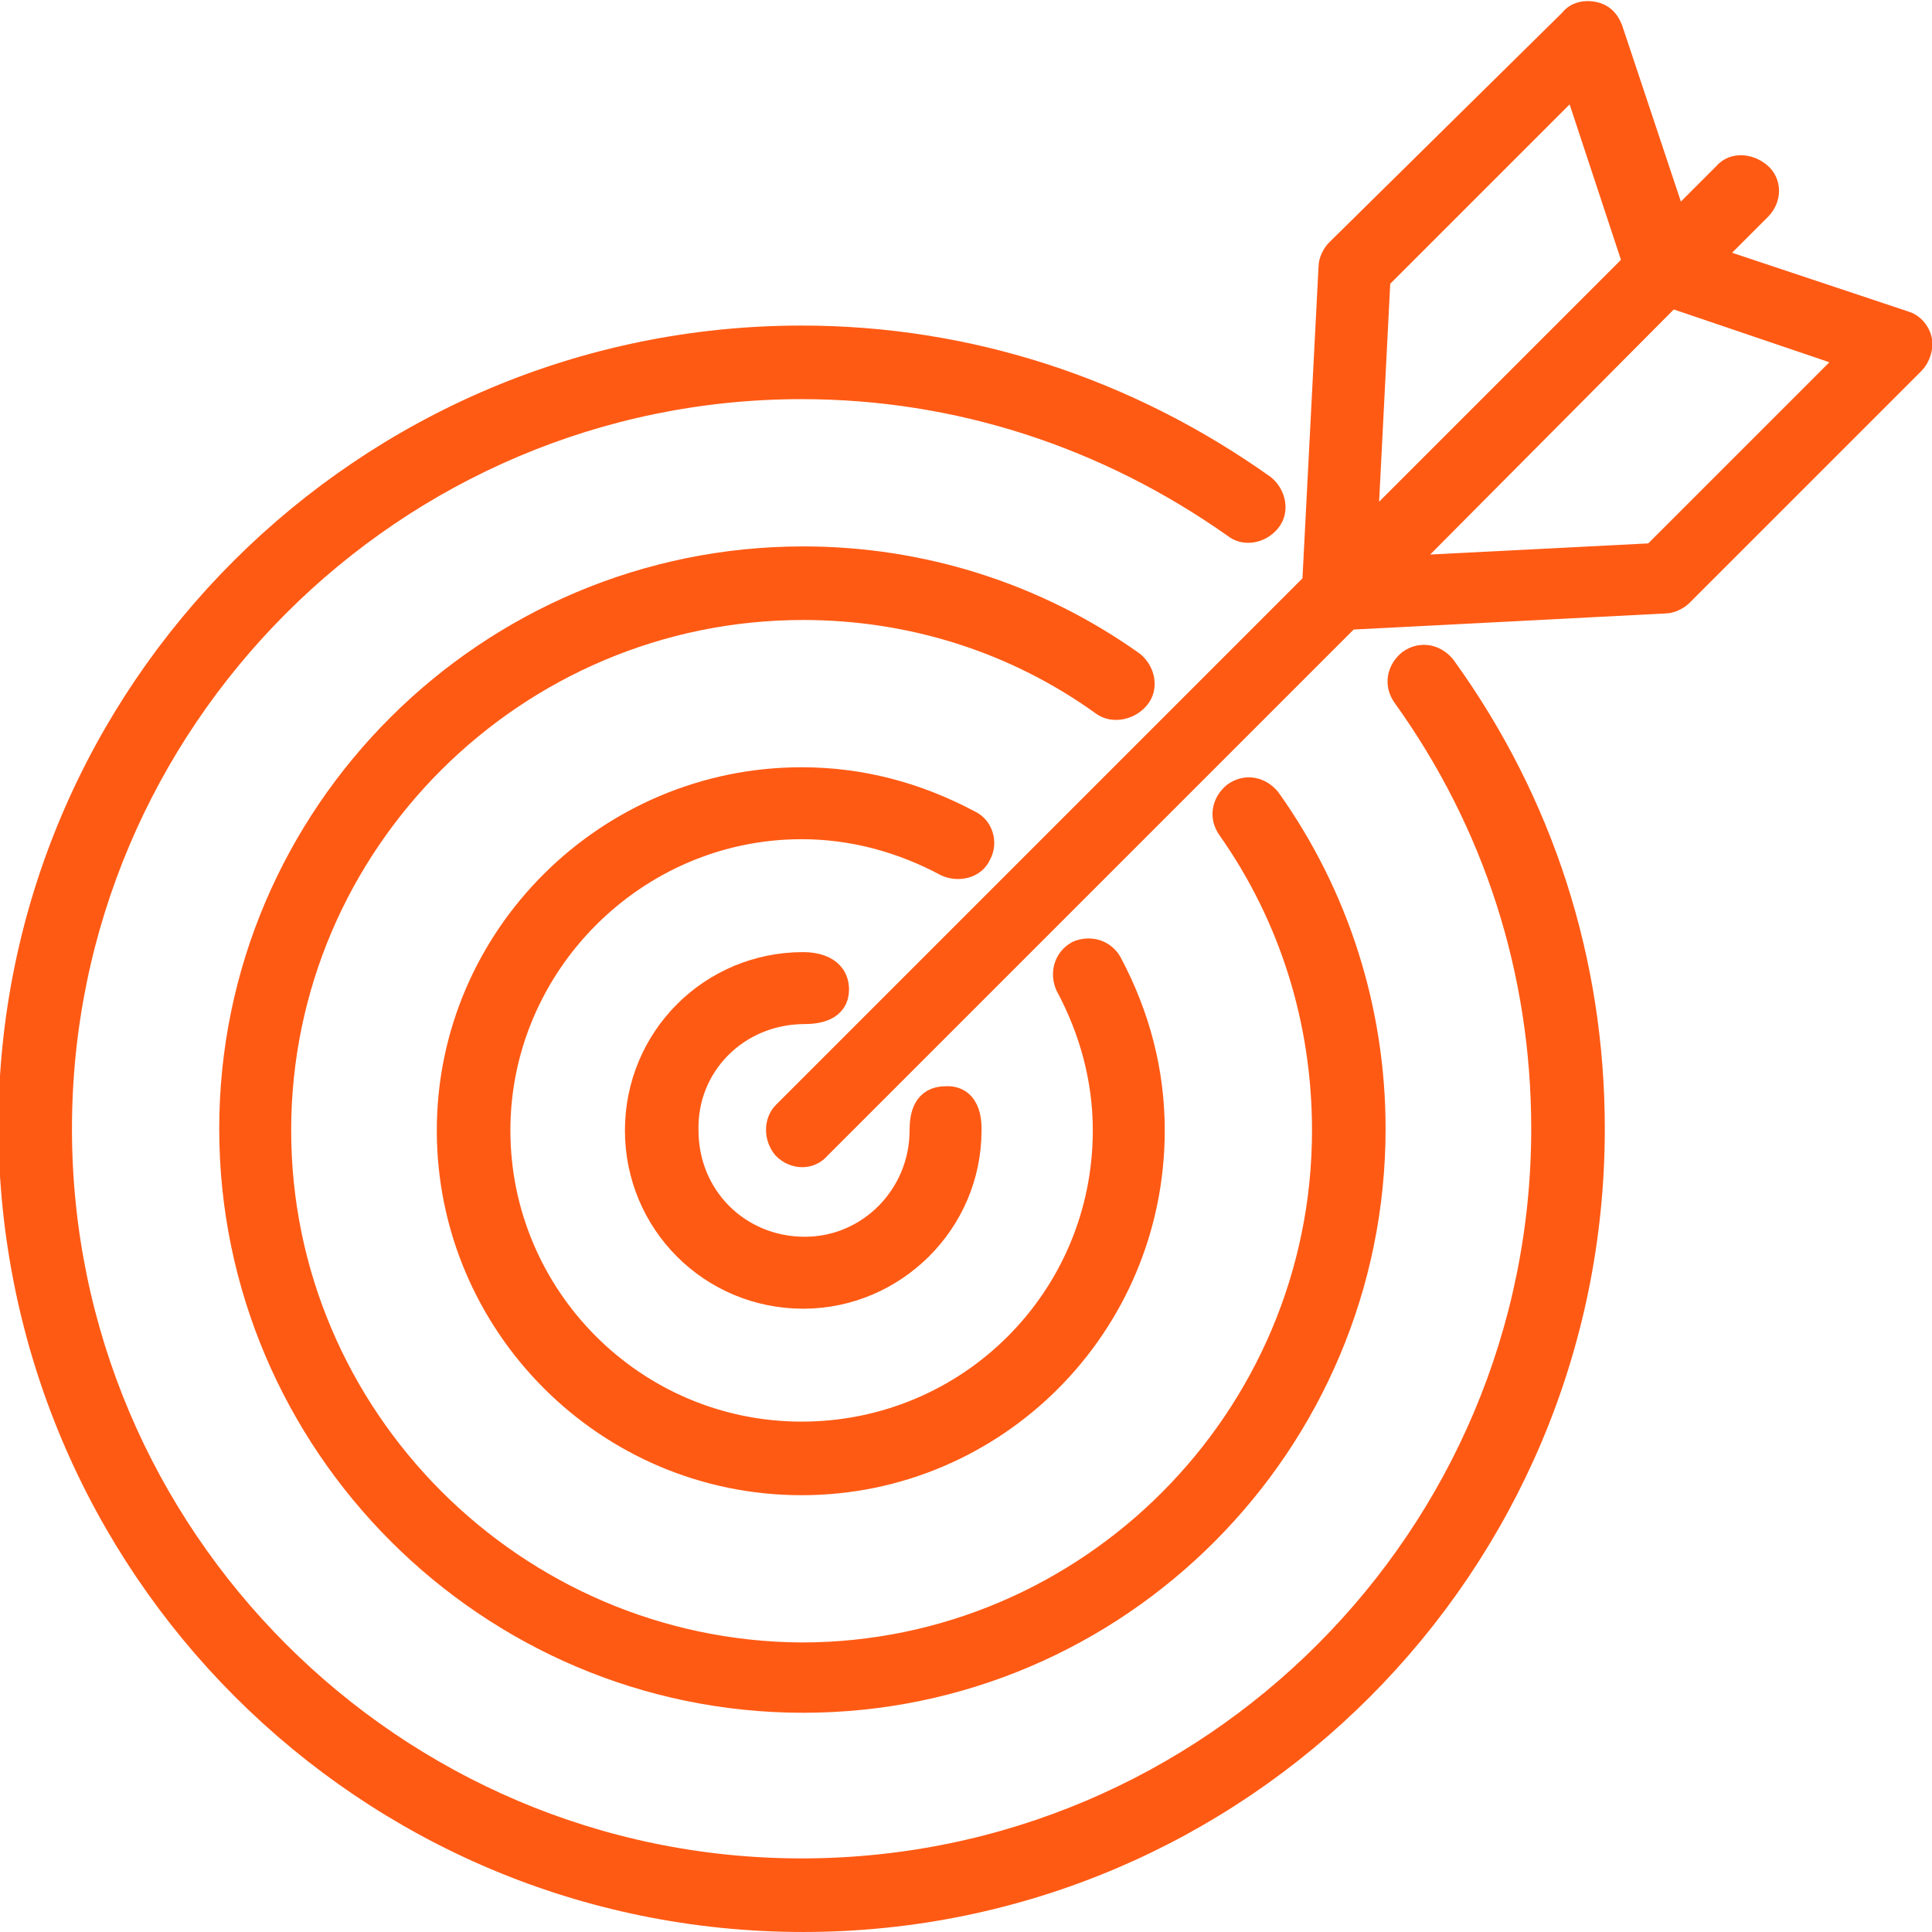
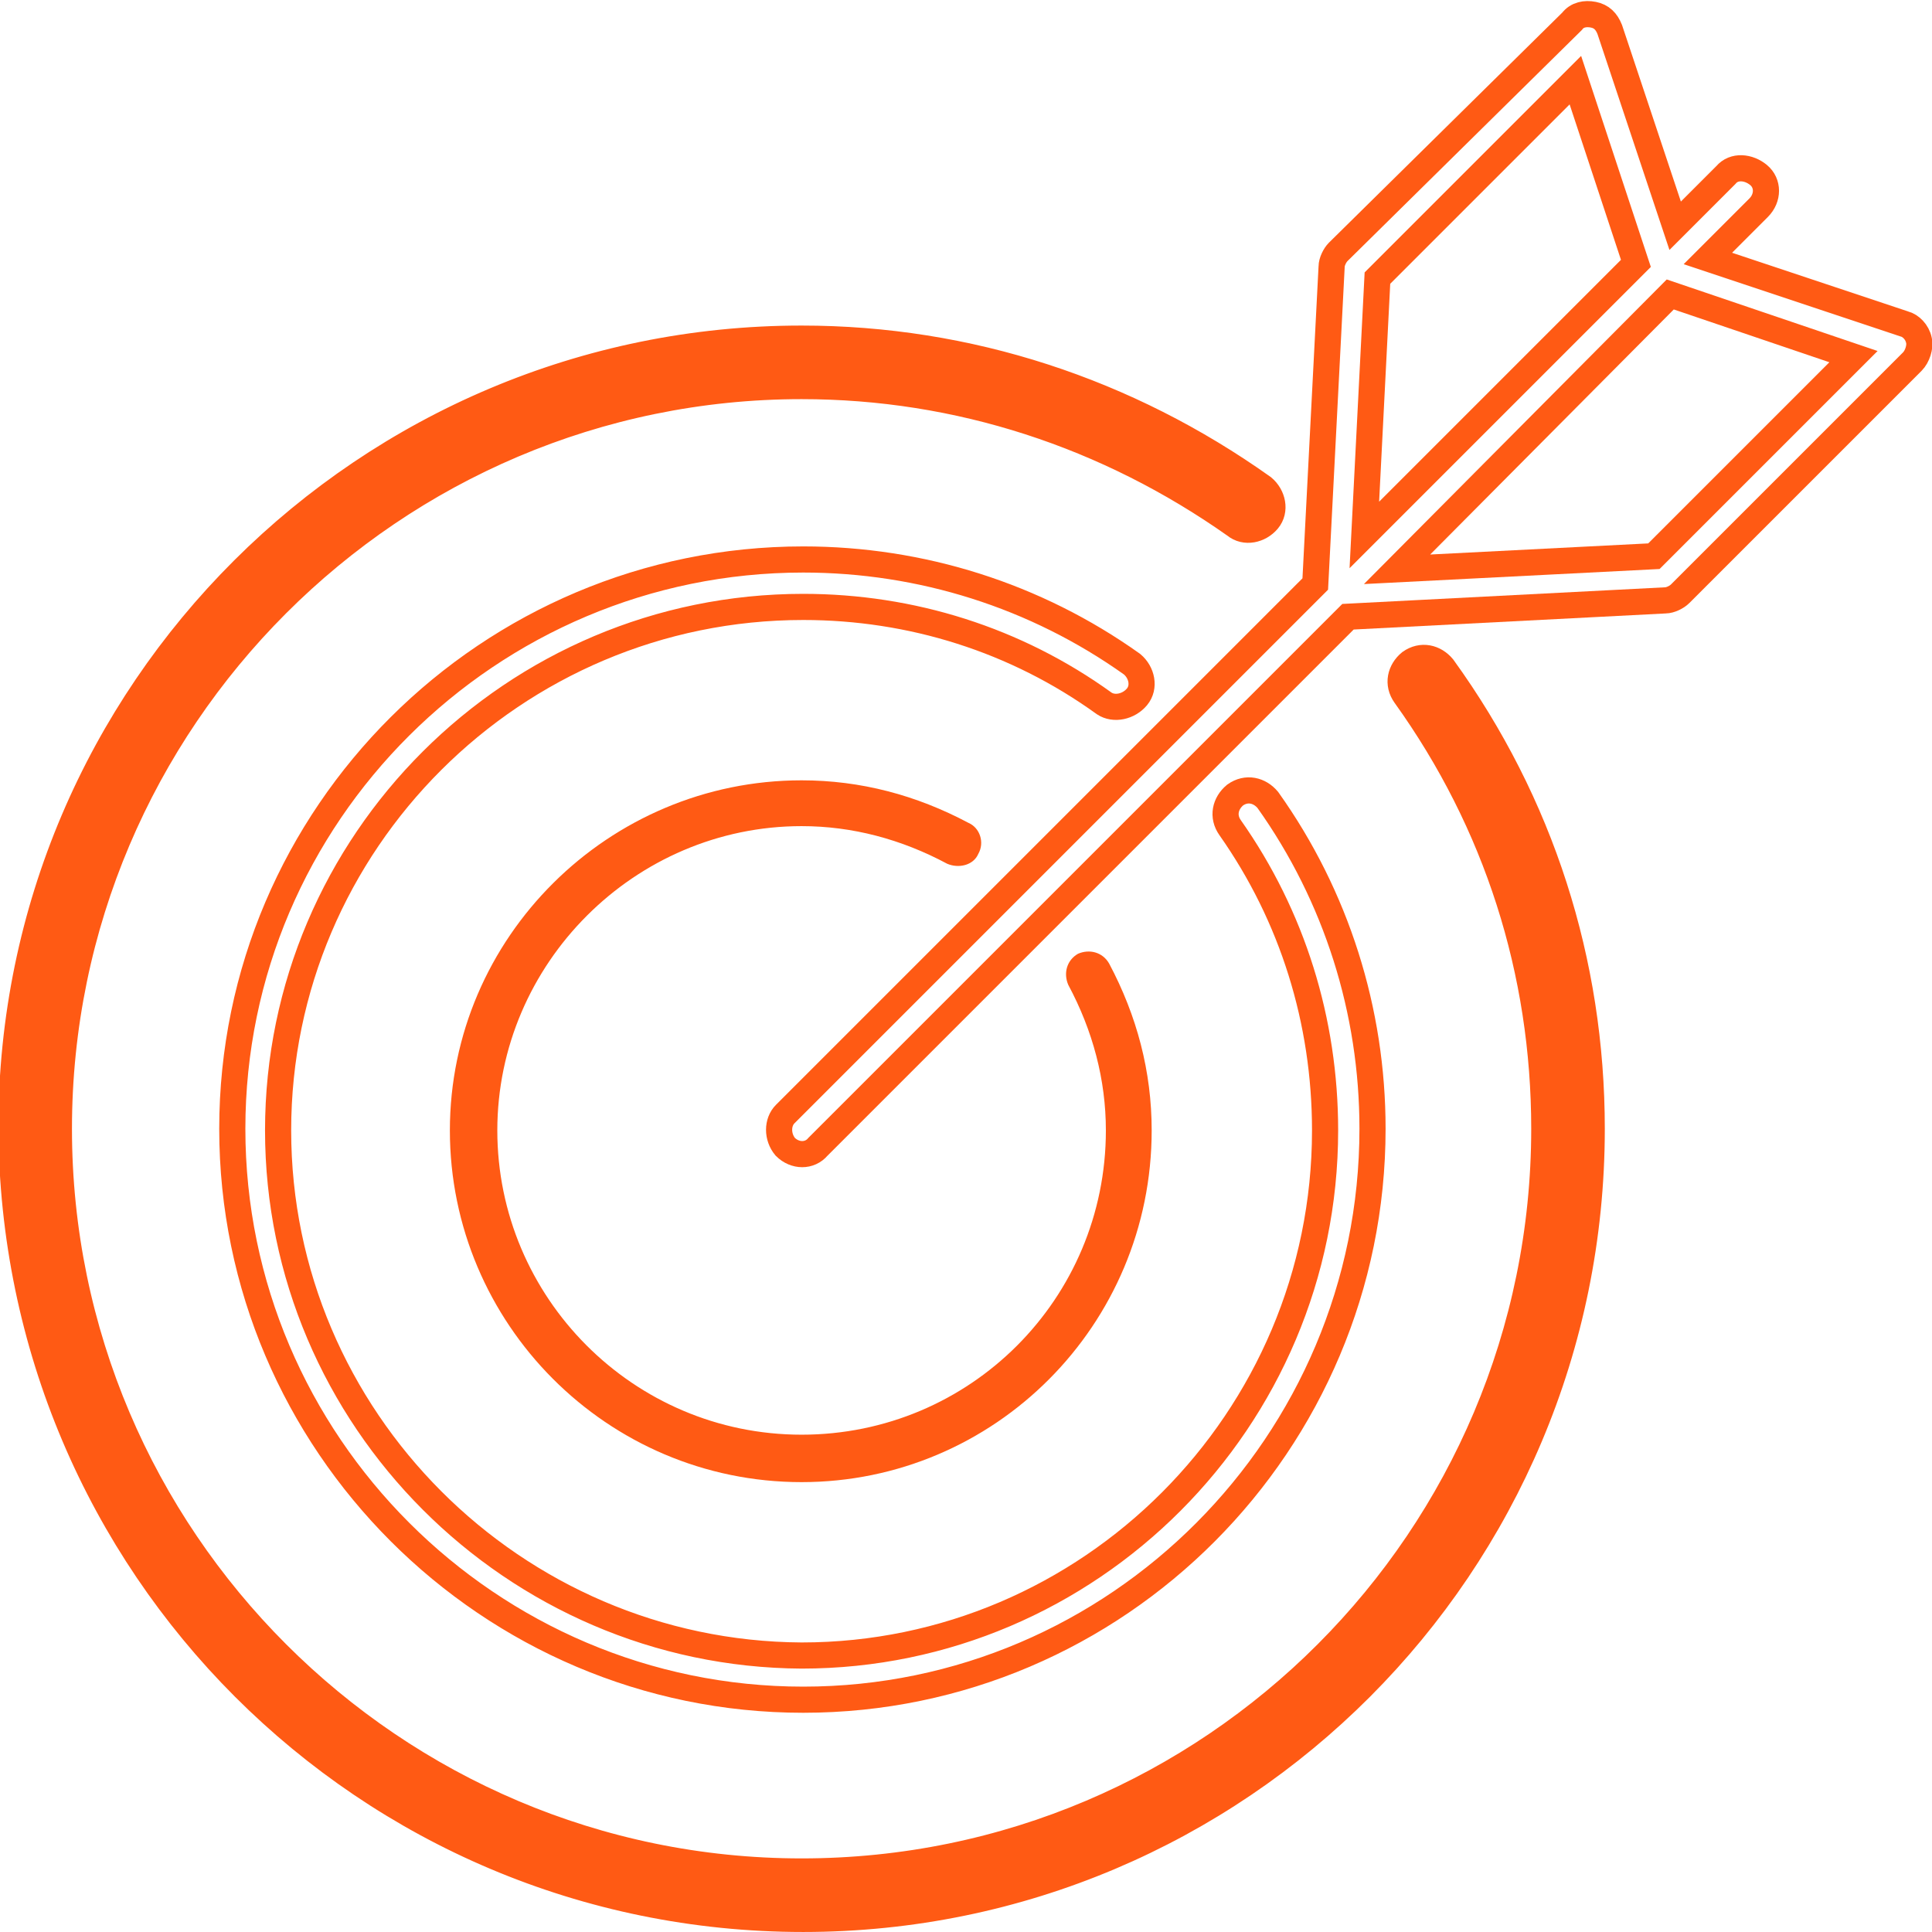
<svg xmlns="http://www.w3.org/2000/svg" version="1.1" id="Ebene_1" x="0px" y="0px" viewBox="0 0 118.1 118.1" style="enable-background:new 0 0 118.1 118.1;" xml:space="preserve">
  <style type="text/css">
	.st0{fill:#FF5A14;}
	.st1{fill:none;stroke:#FF5A14;stroke-width:1.598;stroke-miterlimit:10;}
</style>
-   <path class="st0" d="M49.2,61.8c0.8,0,1.9-0.2,1.9-1.3c0-1.3-1.3-1.5-2-1.5c-5.6,0-10.1,4.5-10.1,10.1c0,5.6,4.5,10.1,10.1,10.1  c5.5,0,10.1-4.5,10.1-10.1c0-0.2,0.1-2-1.4-1.9c-1.2,0-1.4,1-1.4,1.9c0,4-3.2,7.3-7.2,7.3c-4.1,0-7.3-3.2-7.3-7.3  C41.8,65.1,45,61.8,49.2,61.8" />
-   <path class="st1" d="M49.2,61.8c0.8,0,1.9-0.2,1.9-1.3c0-1.3-1.3-1.5-2-1.5c-5.6,0-10.1,4.5-10.1,10.1c0,5.6,4.5,10.1,10.1,10.1  c5.5,0,10.1-4.5,10.1-10.1c0-0.2,0.1-2-1.4-1.9c-1.2,0-1.4,1-1.4,1.9c0,4-3.2,7.3-7.2,7.3c-4.1,0-7.3-3.2-7.3-7.3  C41.8,65.1,45,61.8,49.2,61.8z" />
  <path class="st0" d="M49.1,117.3c26.6,0,48.2-21.6,48.2-48.3c0-10.2-3.1-19.9-9.1-28.2c-0.5-0.6-1.3-0.8-2-0.3  c-0.6,0.5-0.8,1.3-0.3,2c5.6,7.8,8.5,16.9,8.5,26.5c0,25-20.3,45.4-45.4,45.4c-25,0-45.4-20.4-45.4-45.4c0-25,20.4-45.4,45.4-45.4  c9.6,0,18.7,3,26.5,8.5c0.6,0.5,1.5,0.3,2-0.3c0.5-0.6,0.3-1.5-0.3-2c-8.3-5.9-18-9.1-28.2-9.1c-26.6,0-48.3,21.6-48.3,48.2  C0.8,95.7,22.4,117.3,49.1,117.3" />
  <path class="st1" d="M49.1,117.3c26.6,0,48.2-21.6,48.2-48.3c0-10.2-3.1-19.9-9.1-28.2c-0.5-0.6-1.3-0.8-2-0.3  c-0.6,0.5-0.8,1.3-0.3,2c5.6,7.8,8.5,16.9,8.5,26.5c0,25-20.3,45.4-45.4,45.4c-25,0-45.4-20.4-45.4-45.4c0-25,20.4-45.4,45.4-45.4  c9.6,0,18.7,3,26.5,8.5c0.6,0.5,1.5,0.3,2-0.3c0.5-0.6,0.3-1.5-0.3-2c-8.3-5.9-18-9.1-28.2-9.1c-26.6,0-48.3,21.6-48.3,48.2  C0.8,95.7,22.4,117.3,49.1,117.3z" />
  <path class="st0" d="M59.8,52.2c0.4-0.7,0.1-1.6-0.6-1.9c-3.2-1.7-6.6-2.6-10.2-2.6c-11.8,0-21.5,9.6-21.5,21.4  c0,11.8,9.6,21.5,21.5,21.5c11.8,0,21.4-9.6,21.4-21.5c0-3.6-0.9-7-2.6-10.2c-0.4-0.7-1.2-0.9-1.9-0.6c-0.7,0.4-0.9,1.2-0.6,1.9  c1.5,2.8,2.3,5.8,2.3,8.9c0,10.3-8.3,18.6-18.6,18.6c-10.3,0-18.6-8.4-18.6-18.6c0-10.2,8.4-18.6,18.6-18.6c3.1,0,6.1,0.8,8.9,2.3  C58.6,53.1,59.5,52.9,59.8,52.2" />
-   <path class="st1" d="M59.8,52.2c0.4-0.7,0.1-1.6-0.6-1.9c-3.2-1.7-6.6-2.6-10.2-2.6c-11.8,0-21.5,9.6-21.5,21.4  c0,11.8,9.6,21.5,21.5,21.5c11.8,0,21.4-9.6,21.4-21.5c0-3.6-0.9-7-2.6-10.2c-0.4-0.7-1.2-0.9-1.9-0.6c-0.7,0.4-0.9,1.2-0.6,1.9  c1.5,2.8,2.3,5.8,2.3,8.9c0,10.3-8.3,18.6-18.6,18.6c-10.3,0-18.6-8.4-18.6-18.6c0-10.2,8.4-18.6,18.6-18.6c3.1,0,6.1,0.8,8.9,2.3  C58.6,53.1,59.5,52.9,59.8,52.2z" />
-   <path class="st0" d="M69.5,42.6c0.5-0.6,0.3-1.5-0.3-2c-5.9-4.2-12.9-6.4-20.1-6.4c-19.2,0-34.9,15.6-34.9,34.8  c0,19.2,15.7,34.9,34.9,34.9c19.2,0,34.8-15.7,34.8-34.9c0-7.2-2.2-14.2-6.4-20.1c-0.5-0.6-1.3-0.8-2-0.3c-0.6,0.5-0.8,1.3-0.3,2  C79,56,81,62.4,81,69.1c0,17.7-14.4,32.1-32,32.1C31.4,101.1,17,86.7,17,69.1c0-17.6,14.4-32,32.1-32c6.6,0,13,2,18.4,5.9  C68.1,43.4,69,43.2,69.5,42.6" />
  <path class="st1" d="M69.5,42.6c0.5-0.6,0.3-1.5-0.3-2c-5.9-4.2-12.9-6.4-20.1-6.4c-19.2,0-34.9,15.6-34.9,34.8  c0,19.2,15.7,34.9,34.9,34.9c19.2,0,34.8-15.7,34.8-34.9c0-7.2-2.2-14.2-6.4-20.1c-0.5-0.6-1.3-0.8-2-0.3c-0.6,0.5-0.8,1.3-0.3,2  C79,56,81,62.4,81,69.1c0,17.7-14.4,32.1-32,32.1C31.4,101.1,17,86.7,17,69.1c0-17.6,14.4-32,32.1-32c6.6,0,13,2,18.4,5.9  C68.1,43.4,69,43.2,69.5,42.6z" />
-   <path class="st0" d="M84.2,17L96.3,4.9l3.7,11.2L83.4,32.7L84.2,17z M113.3,21.8l-12.2,12.2l-15.7,0.8L102.1,18L113.3,21.8z   M48,70.1c0.6,0.6,1.5,0.6,2,0l32.4-32.4l19.4-1c0.3,0,0.7-0.2,0.9-0.4l14.2-14.2c0.3-0.3,0.5-0.9,0.4-1.3c-0.1-0.5-0.5-0.9-0.9-1  l-12-4l3.1-3.1c0.6-0.6,0.6-1.5,0-2s-1.5-0.6-2,0l-3.1,3.1l-4-12c-0.2-0.5-0.5-0.8-1-0.9c-0.5-0.1-1,0-1.3,0.4L81.8,15.4  c-0.2,0.2-0.4,0.6-0.4,0.9l-1,19.4L48,68.1C47.5,68.6,47.5,69.5,48,70.1" />
  <path class="st1" d="M84.2,17L96.3,4.9l3.7,11.2L83.4,32.7L84.2,17z M113.3,21.8l-12.2,12.2l-15.7,0.8L102.1,18L113.3,21.8z   M48,70.1c0.6,0.6,1.5,0.6,2,0l32.4-32.4l19.4-1c0.3,0,0.7-0.2,0.9-0.4l14.2-14.2c0.3-0.3,0.5-0.9,0.4-1.3c-0.1-0.5-0.5-0.9-0.9-1  l-12-4l3.1-3.1c0.6-0.6,0.6-1.5,0-2s-1.5-0.6-2,0l-3.1,3.1l-4-12c-0.2-0.5-0.5-0.8-1-0.9c-0.5-0.1-1,0-1.3,0.4L81.8,15.4  c-0.2,0.2-0.4,0.6-0.4,0.9l-1,19.4L48,68.1C47.5,68.6,47.5,69.5,48,70.1z" />
</svg>